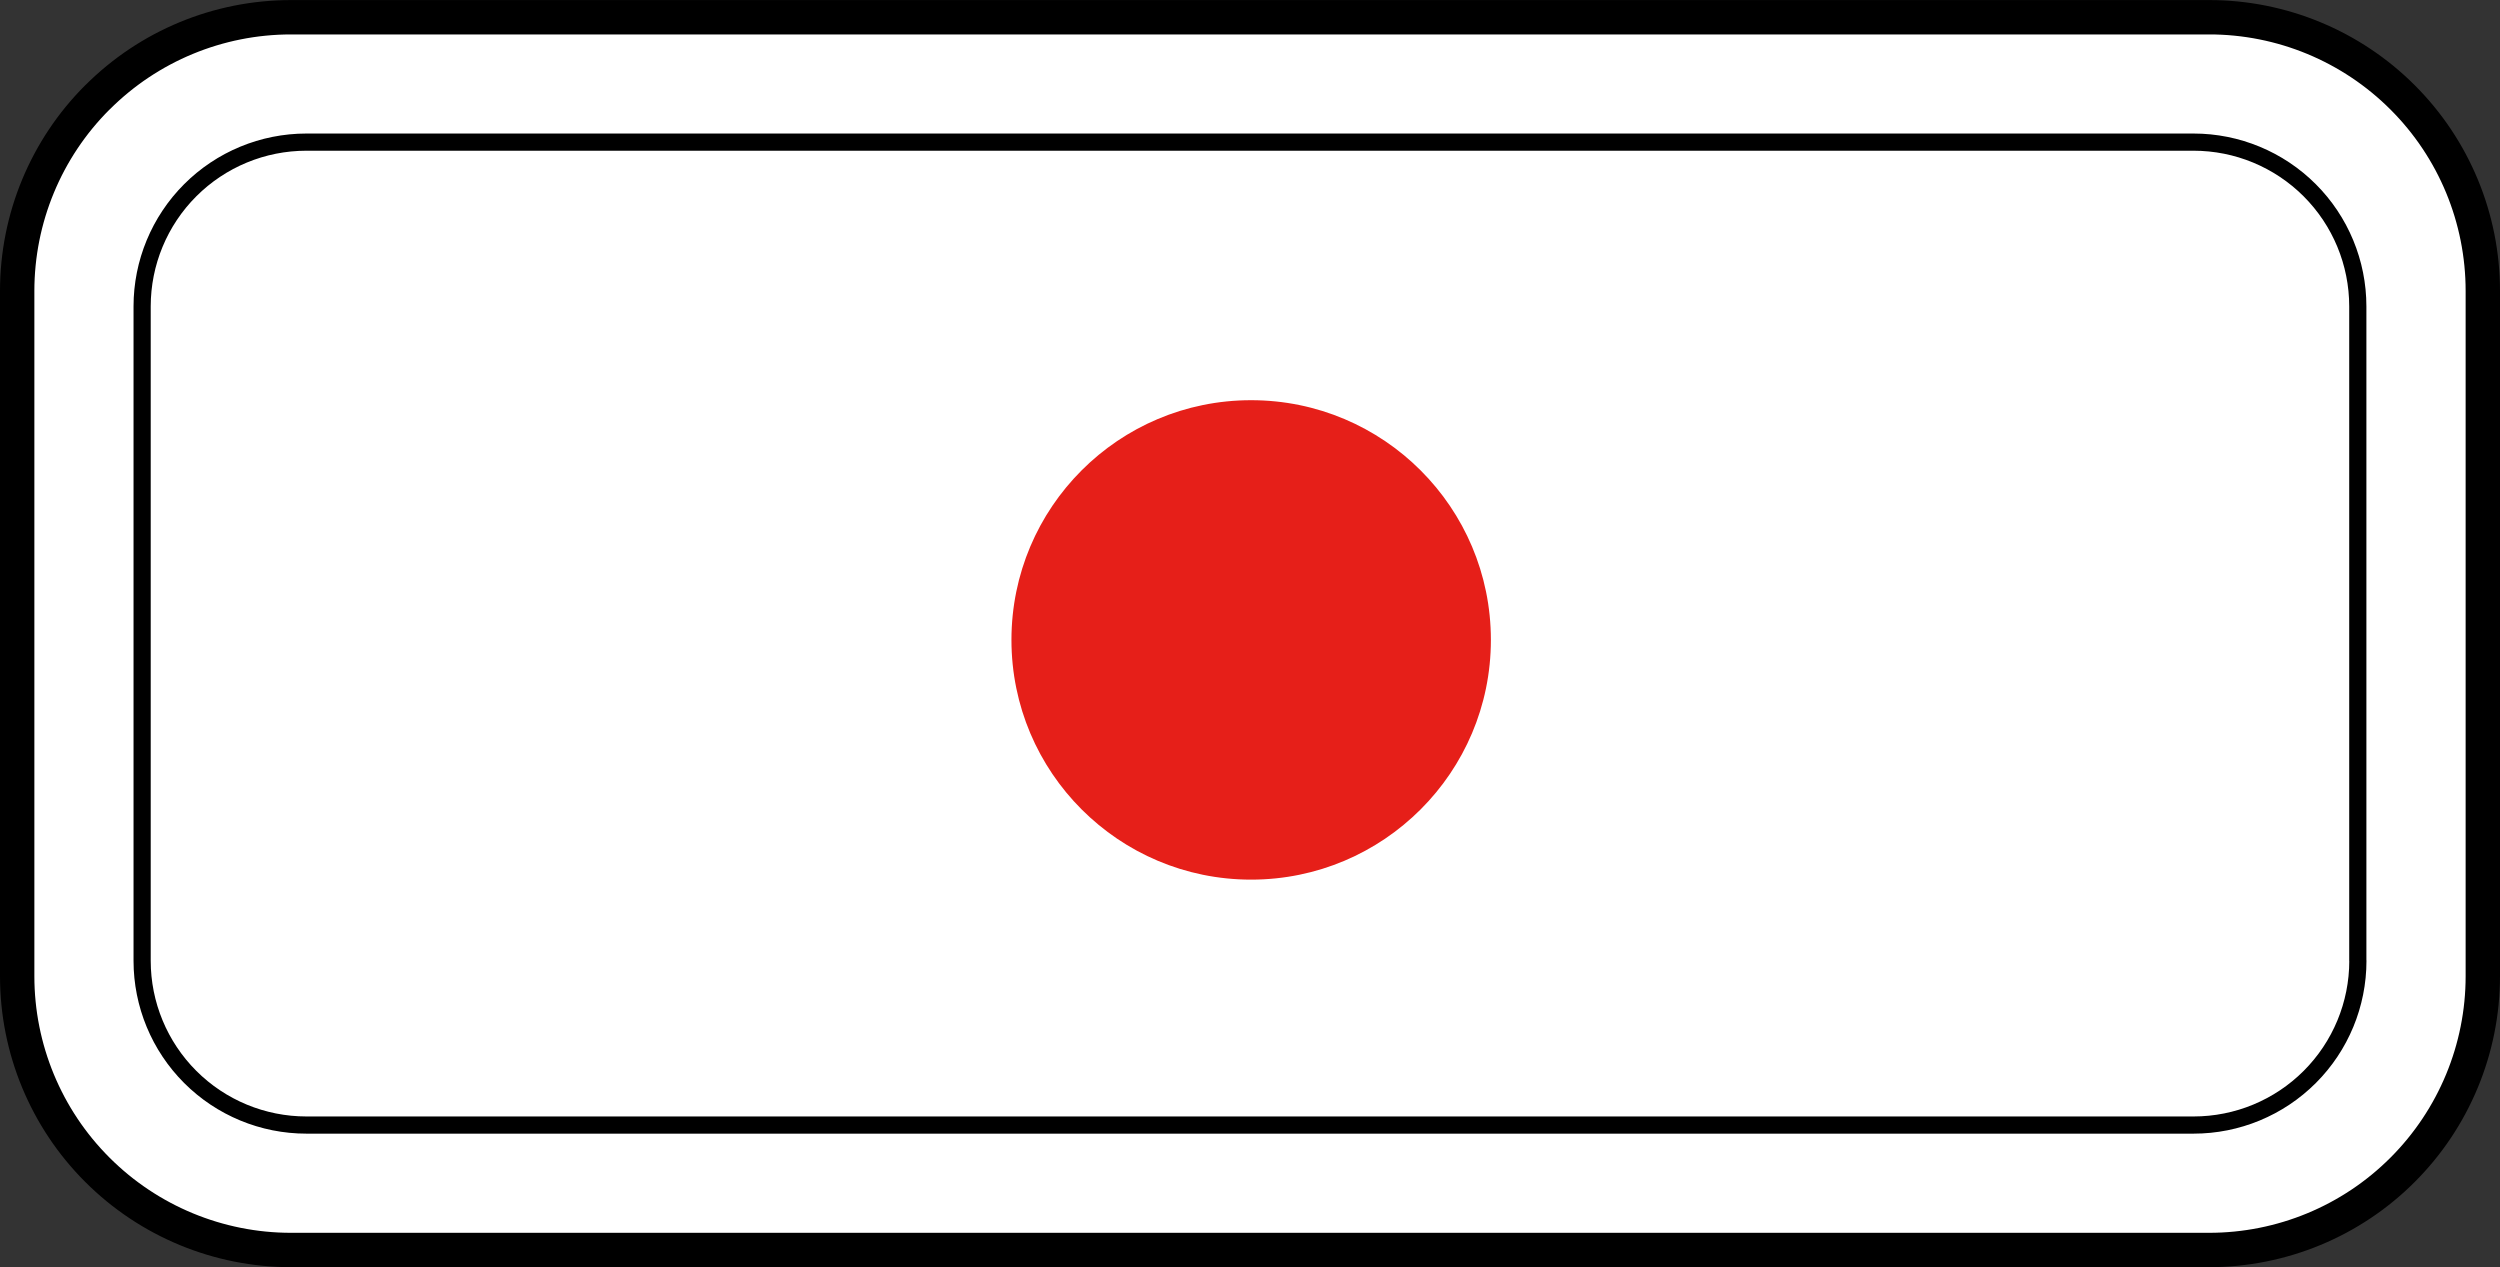
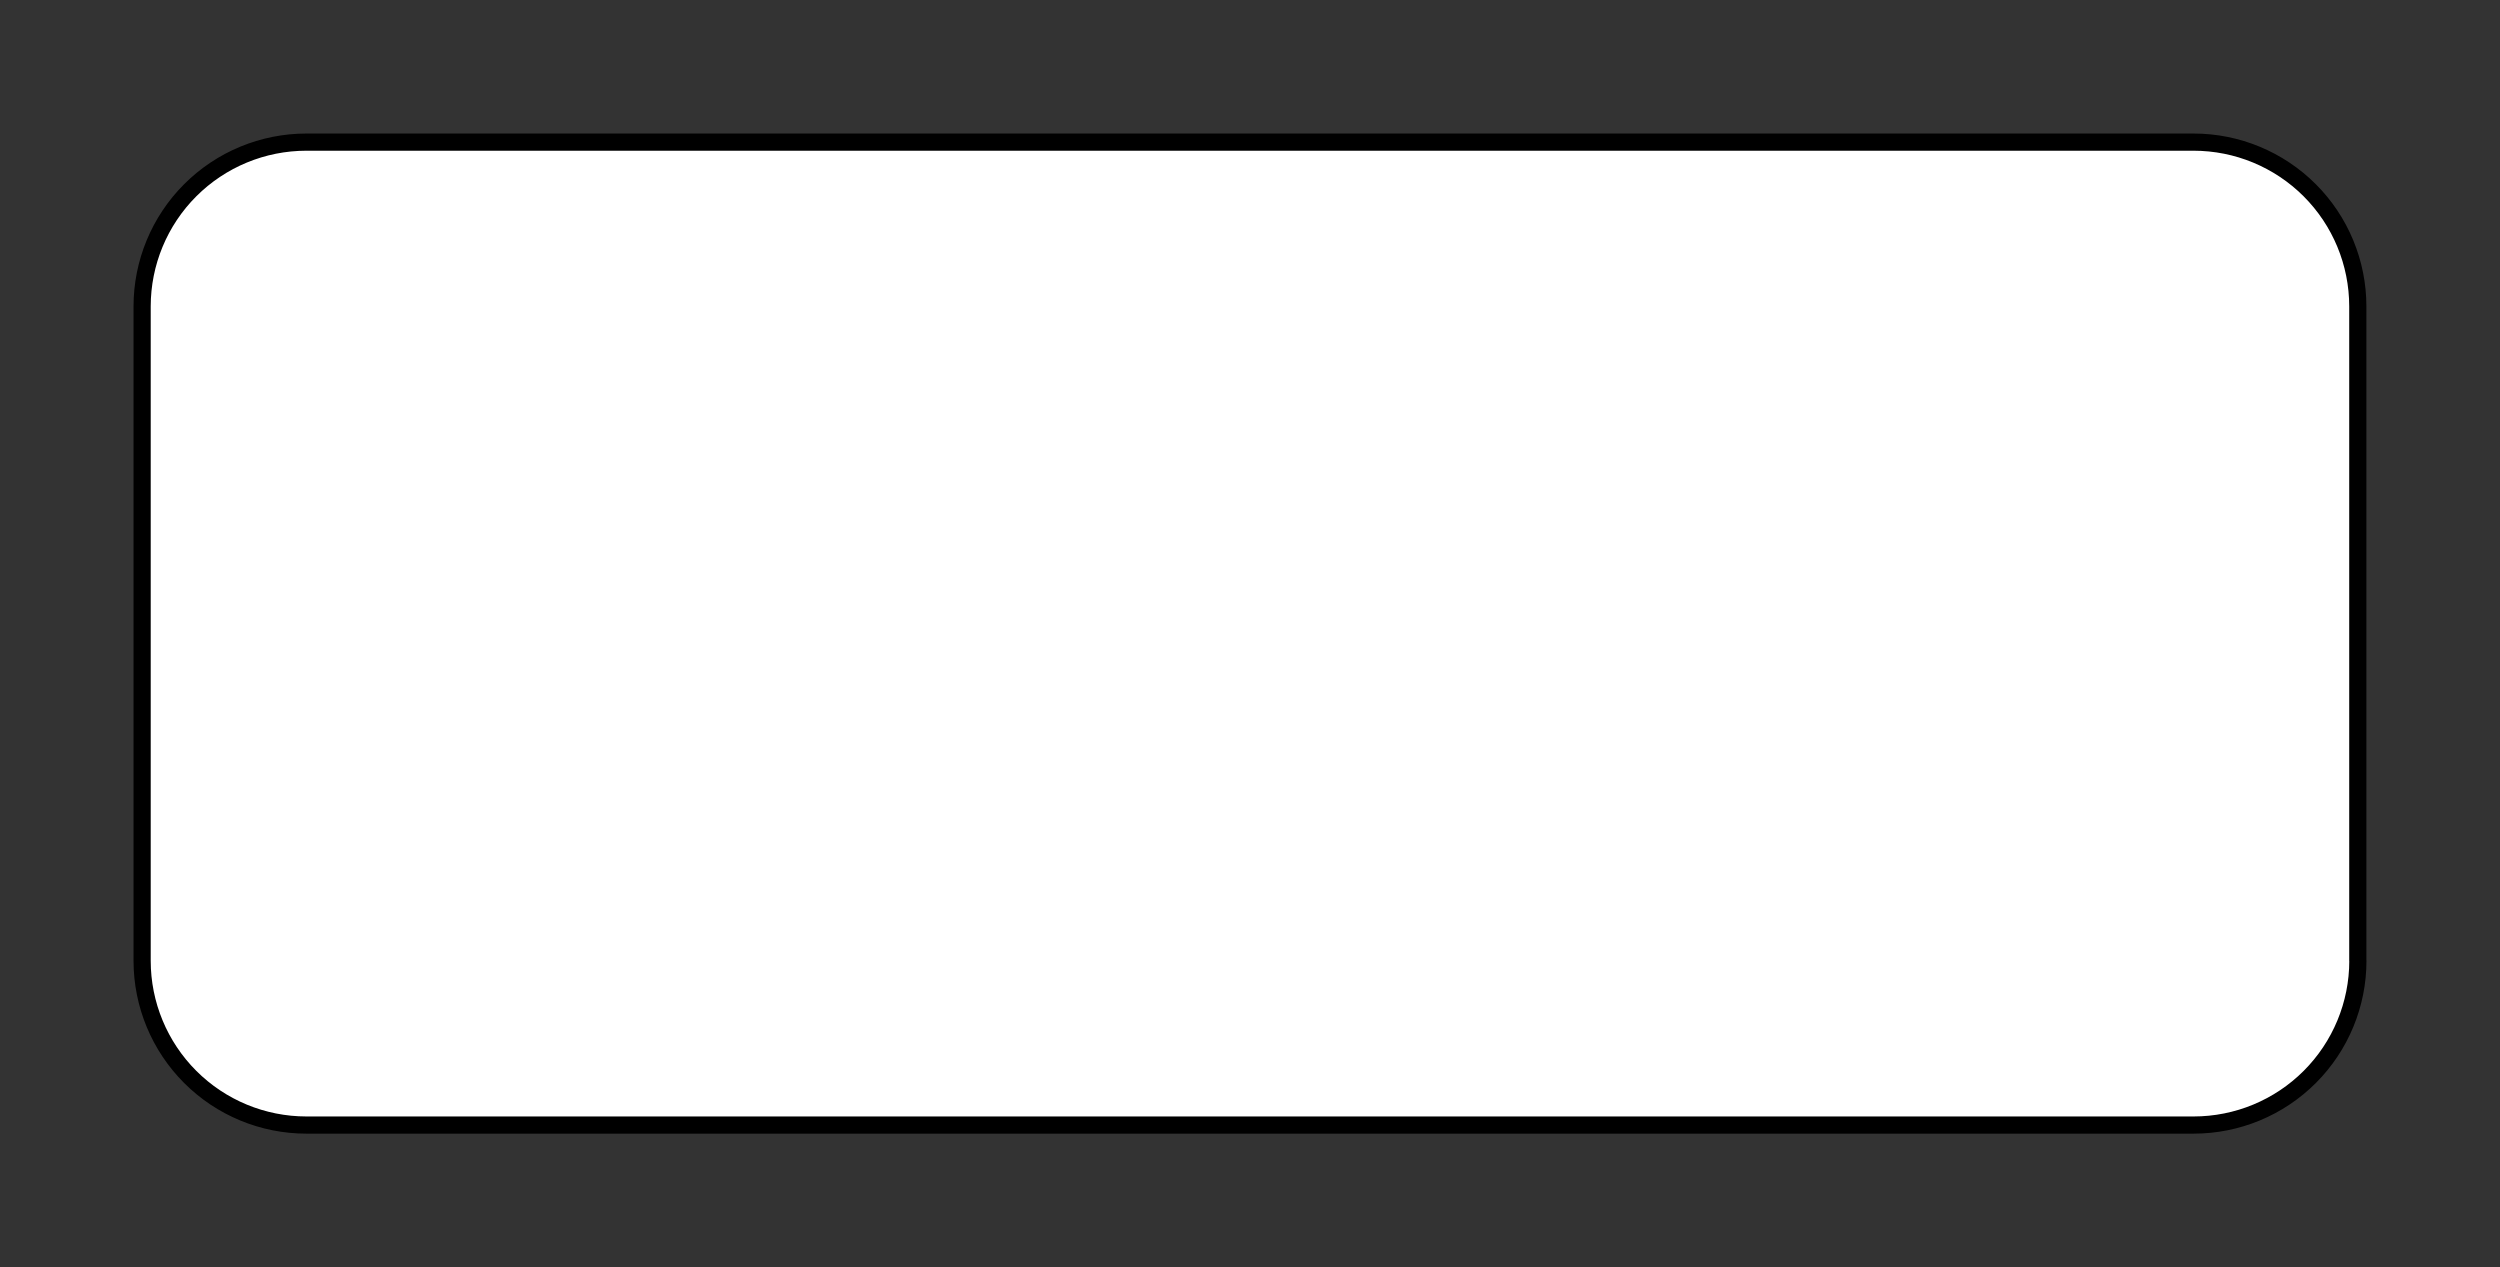
<svg xmlns="http://www.w3.org/2000/svg" id="_レイヤー_1" data-name="レイヤー_1" width="36.376" height="18.438" version="1.1" viewBox="0 0 36.376 18.438">
  <rect x="0" y="0" width="36.376" height="18.438" fill="#333333" stroke="none" />
  <defs>
    <style>
      .st0 {
        stroke-width: .5px;
      }

      .st0, .st1 {
        fill: #fff;
        stroke: #000;
        stroke-linecap: round;
        stroke-linejoin: round;
      }

      .st2 {
        fill: #e61f19;
      }

      .st1 {
        stroke-width: .25px;
      }
    </style>
  </defs>
-   <path class="st0" d="M1.417,1.417C.669,2.164.25,3.177.25,4.234h0v9.97h0c0,1.057.419,2.07,1.167,2.817.747.747,1.761,1.167,2.817,1.167h27.908c1.057,0,2.07-.419,2.817-1.167.747-.747,1.167-1.761,1.167-2.817h0V4.234h0c0-1.057-.419-2.07-1.167-2.817-.747-.747-1.761-1.167-2.817-1.166h0s-27.908,0-27.908,0h0c-1.057,0-2.07.419-2.817,1.167" />
  <path class="st1" d="M34.308,13.98c0,.634-.252,1.242-.7,1.69-.448.448-1.056.7-1.69.7H4.458c-.634,0-1.242-.252-1.69-.7-.448-.448-.7-1.056-.7-1.69V4.458c0-.634.252-1.242.7-1.69.448-.448,1.056-.7,1.69-.7h27.459c.634,0,1.242.252,1.69.7.448.448.7,1.056.7,1.69v9.521Z" />
-   <path class="st2" d="M21.693,9.311c0-1.926-1.562-3.488-3.489-3.488s-3.487,1.561-3.487,3.488,1.562,3.488,3.487,3.488,3.489-1.561,3.489-3.488" />
</svg>